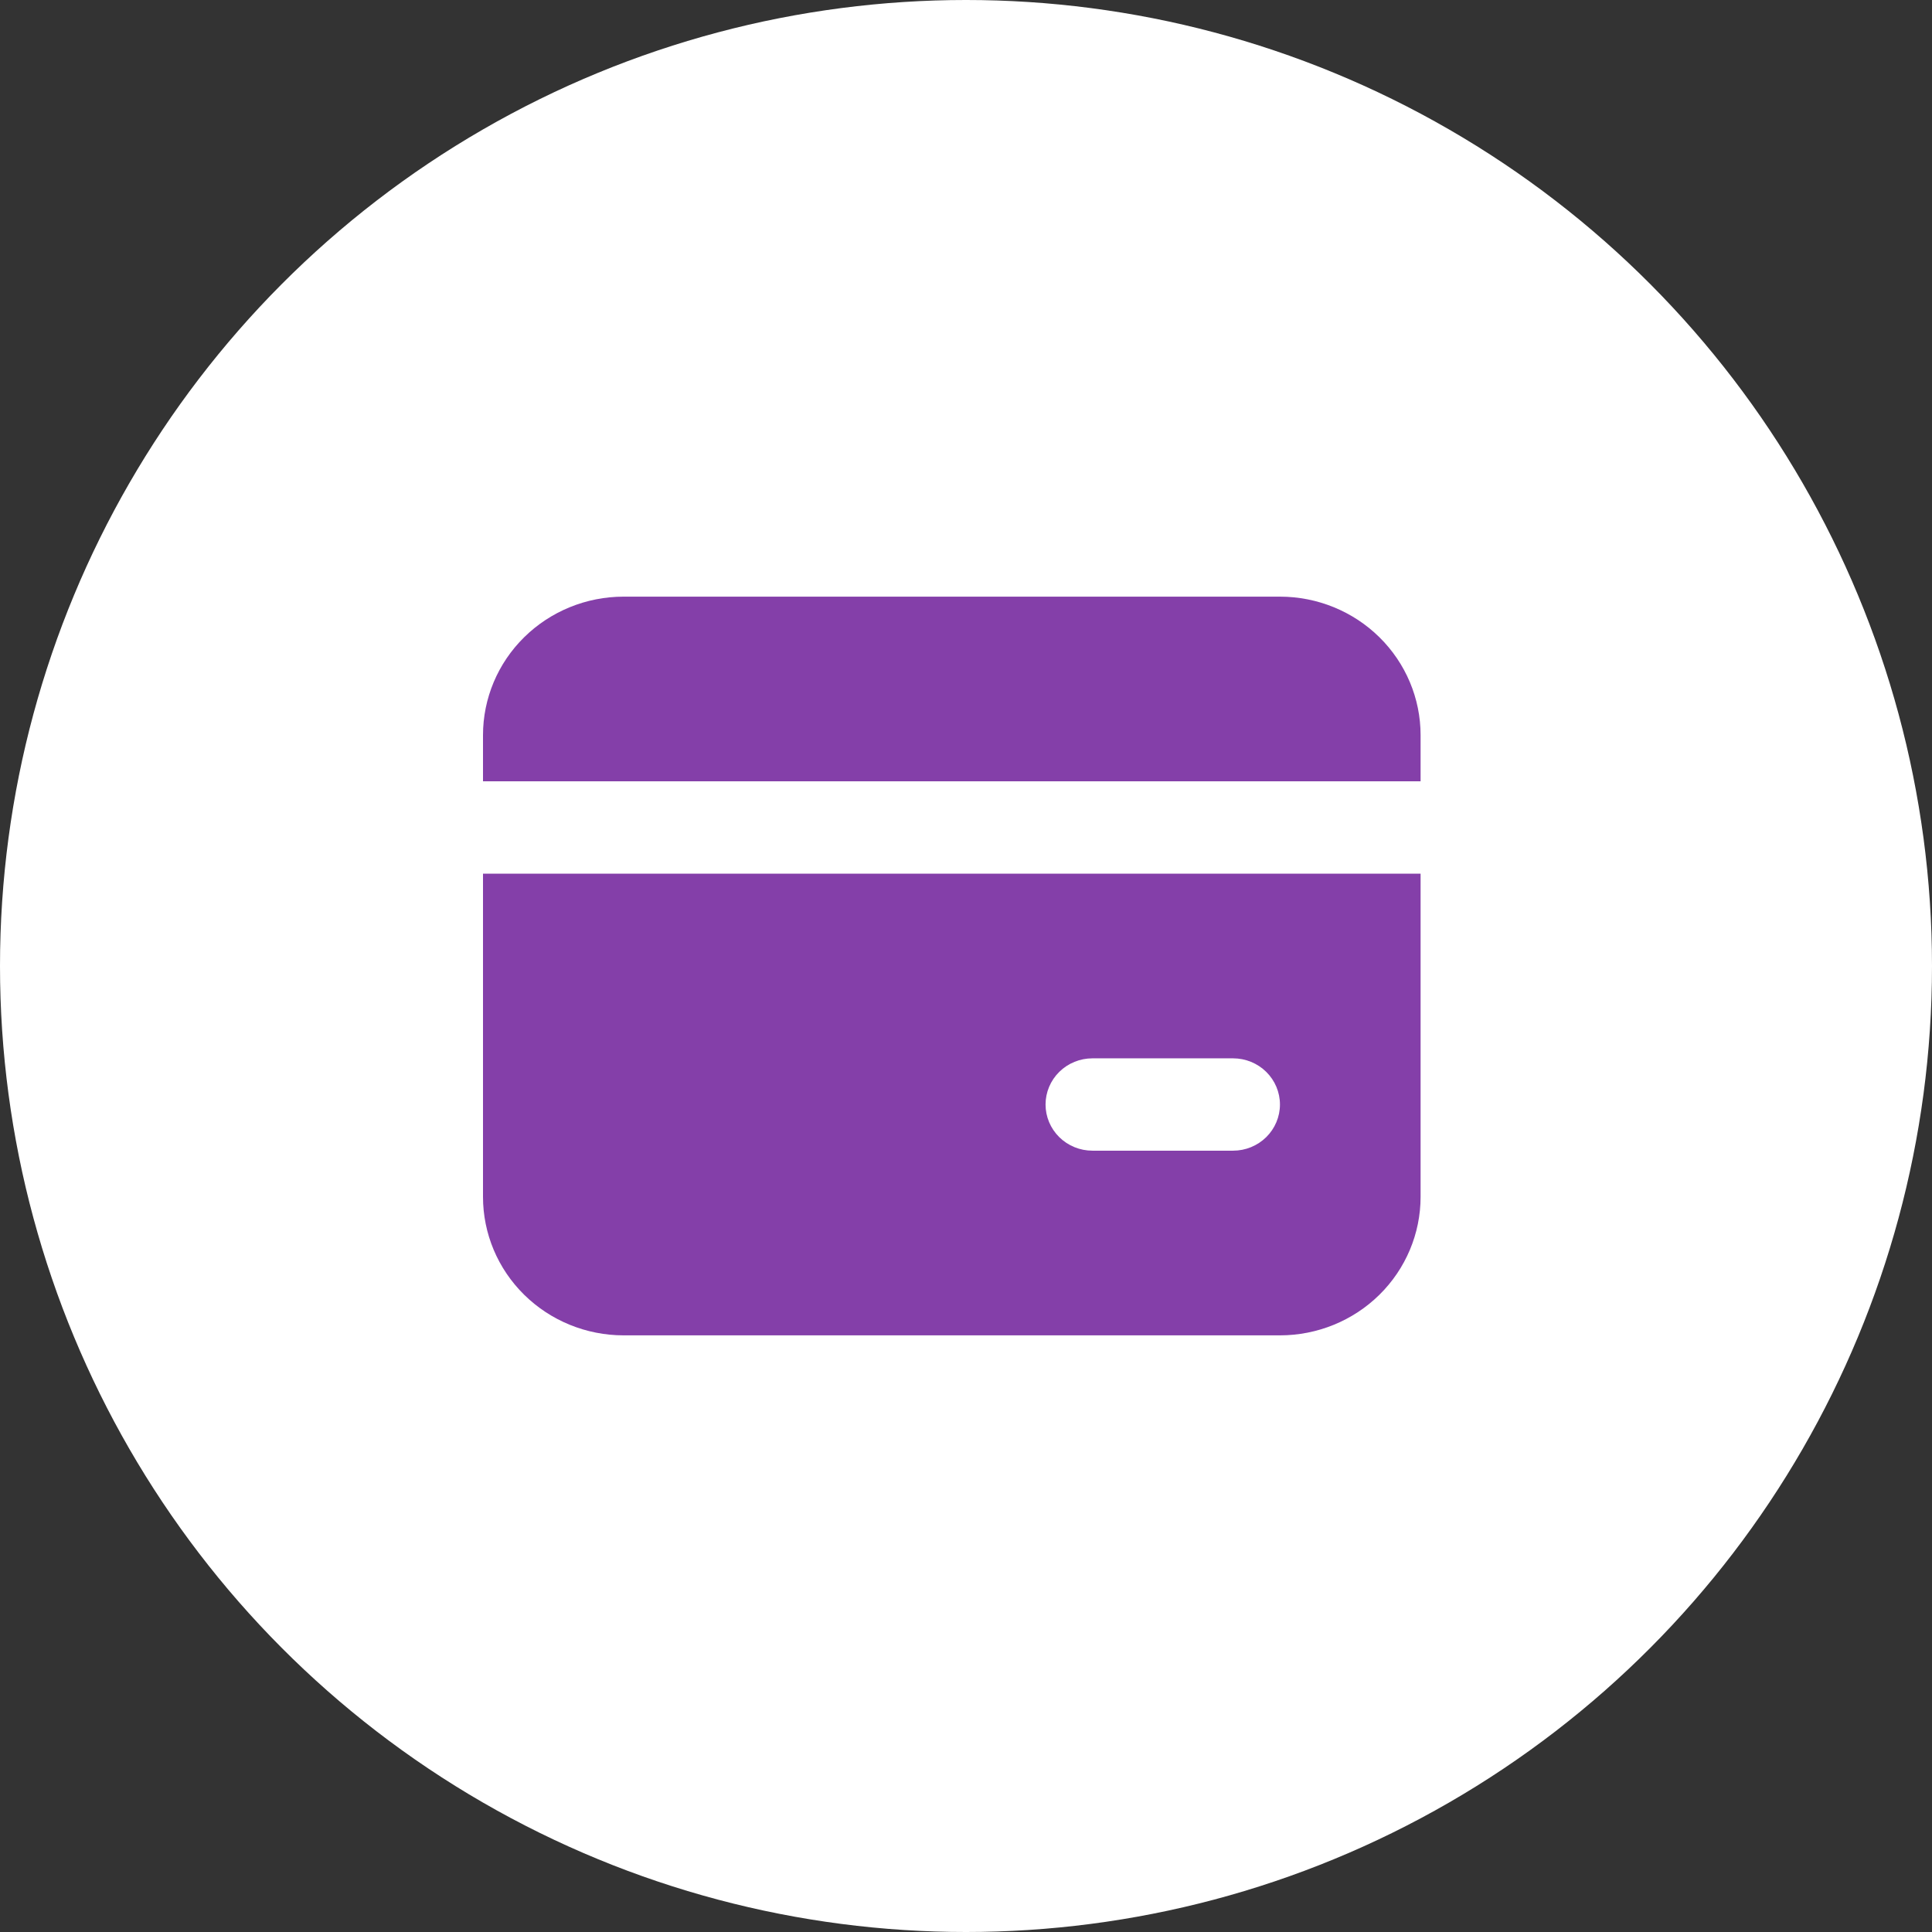
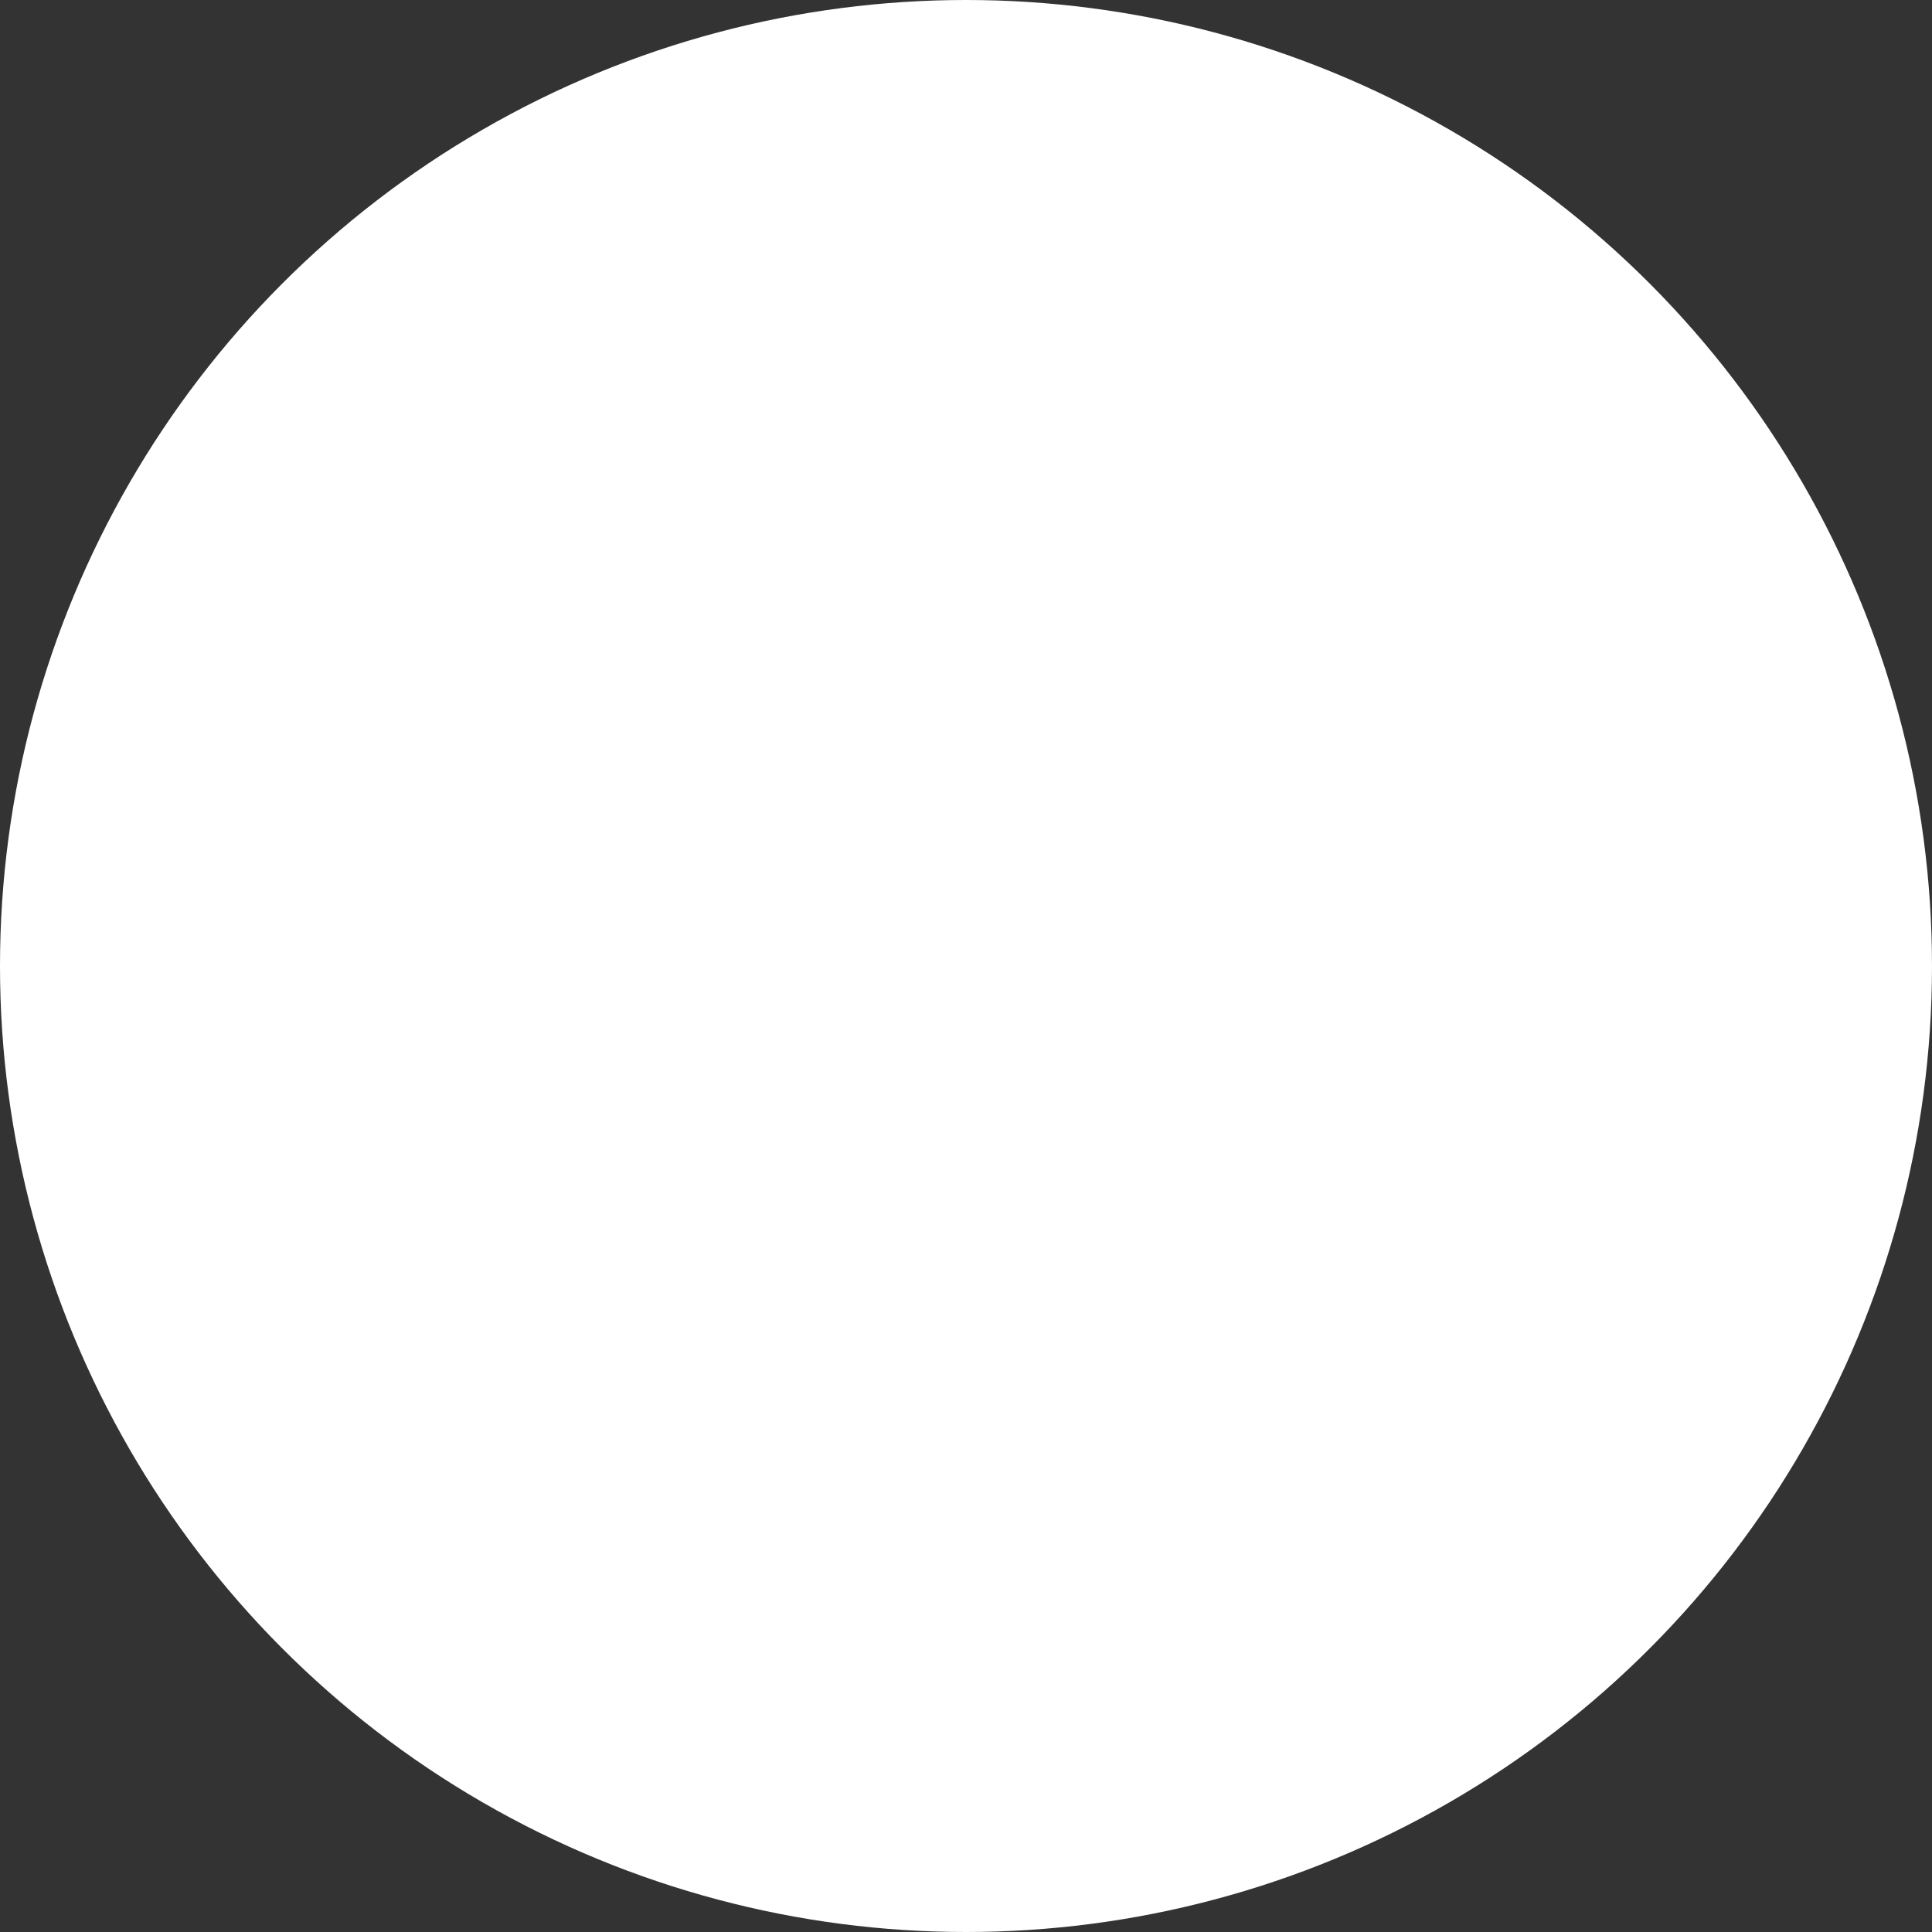
<svg xmlns="http://www.w3.org/2000/svg" width="68" height="68" viewBox="0 0 68 68" fill="none">
  <rect x="0" y="0" width="68" height="68" fill="#333333" stroke="none" />
  <circle cx="34" cy="34" r="34" fill="white" />
-   <path d="M50 30.75V42.125C50 43.418 49.478 44.658 48.55 45.572C47.622 46.486 46.363 47 45.05 47H21.95C20.637 47 19.378 46.486 18.45 45.572C17.521 44.658 17 43.418 17 42.125V30.75H50ZM43.4 37.25H38.45C38.012 37.25 37.593 37.421 37.283 37.726C36.974 38.031 36.8 38.444 36.8 38.875C36.8 39.306 36.974 39.719 37.283 40.024C37.593 40.329 38.012 40.5 38.45 40.5H43.4C43.838 40.5 44.257 40.329 44.567 40.024C44.876 39.719 45.05 39.306 45.05 38.875C45.05 38.444 44.876 38.031 44.567 37.726C44.257 37.421 43.838 37.25 43.4 37.25ZM45.05 21C46.363 21 47.622 21.514 48.55 22.428C49.478 23.342 50 24.582 50 25.875V27.5H17V25.875C17 24.582 17.521 23.342 18.45 22.428C19.378 21.514 20.637 21 21.95 21H45.05Z" fill="#843FA9" />
</svg>